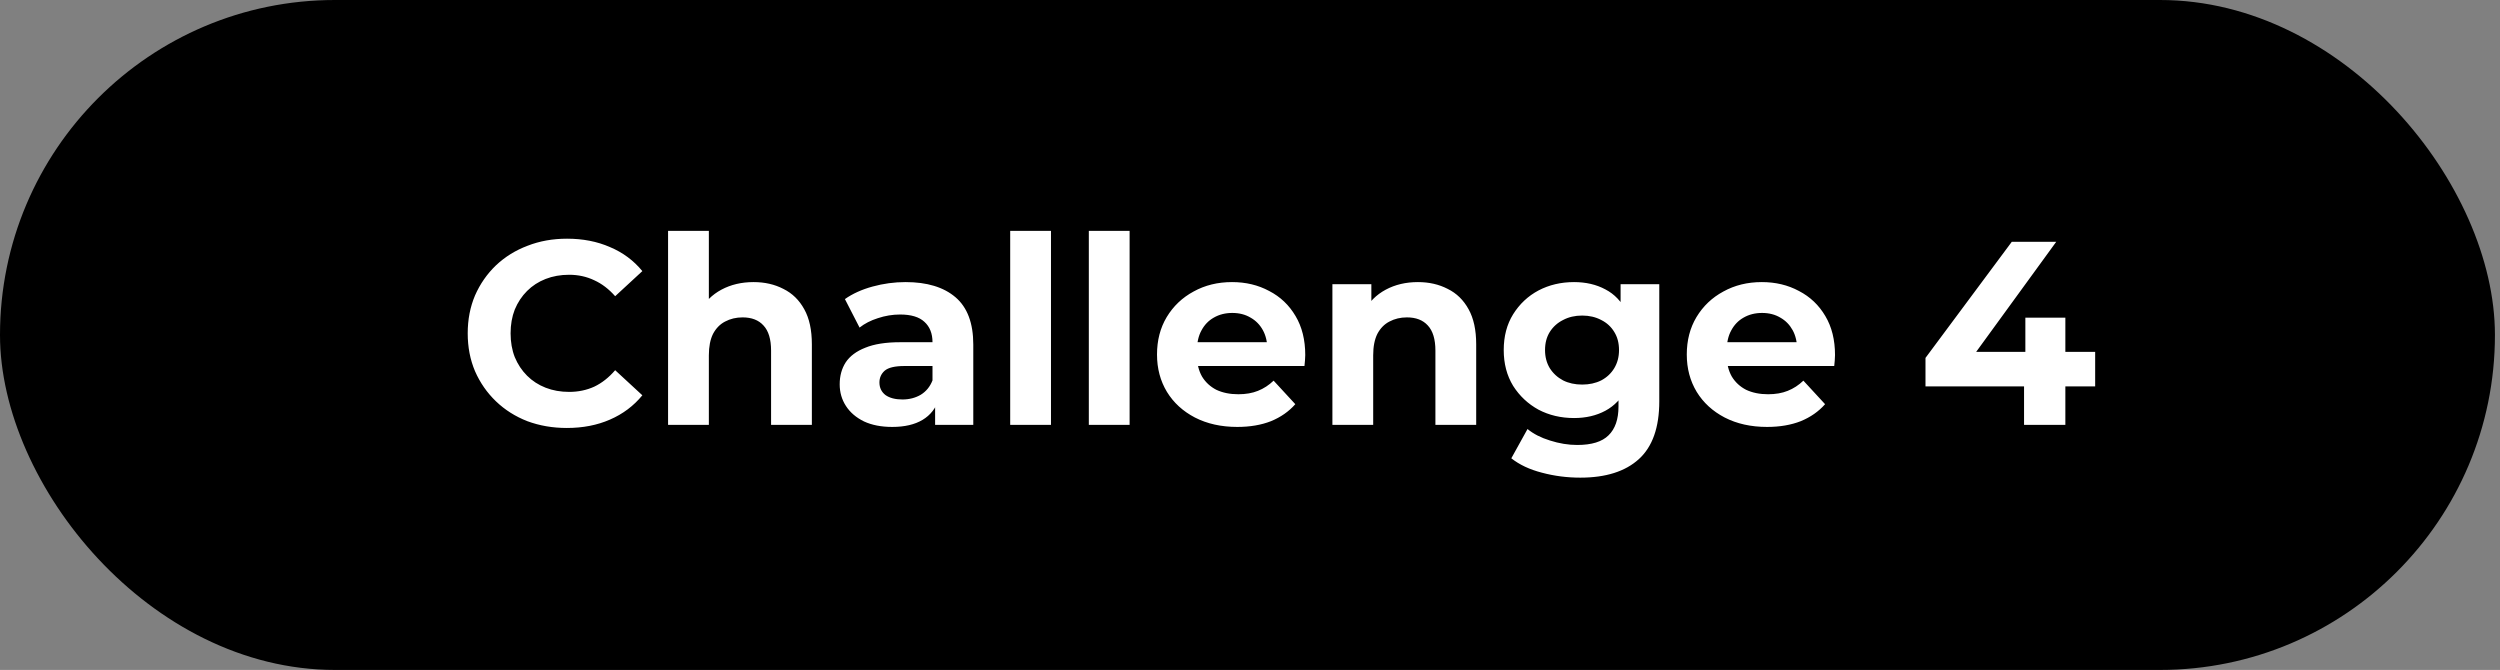
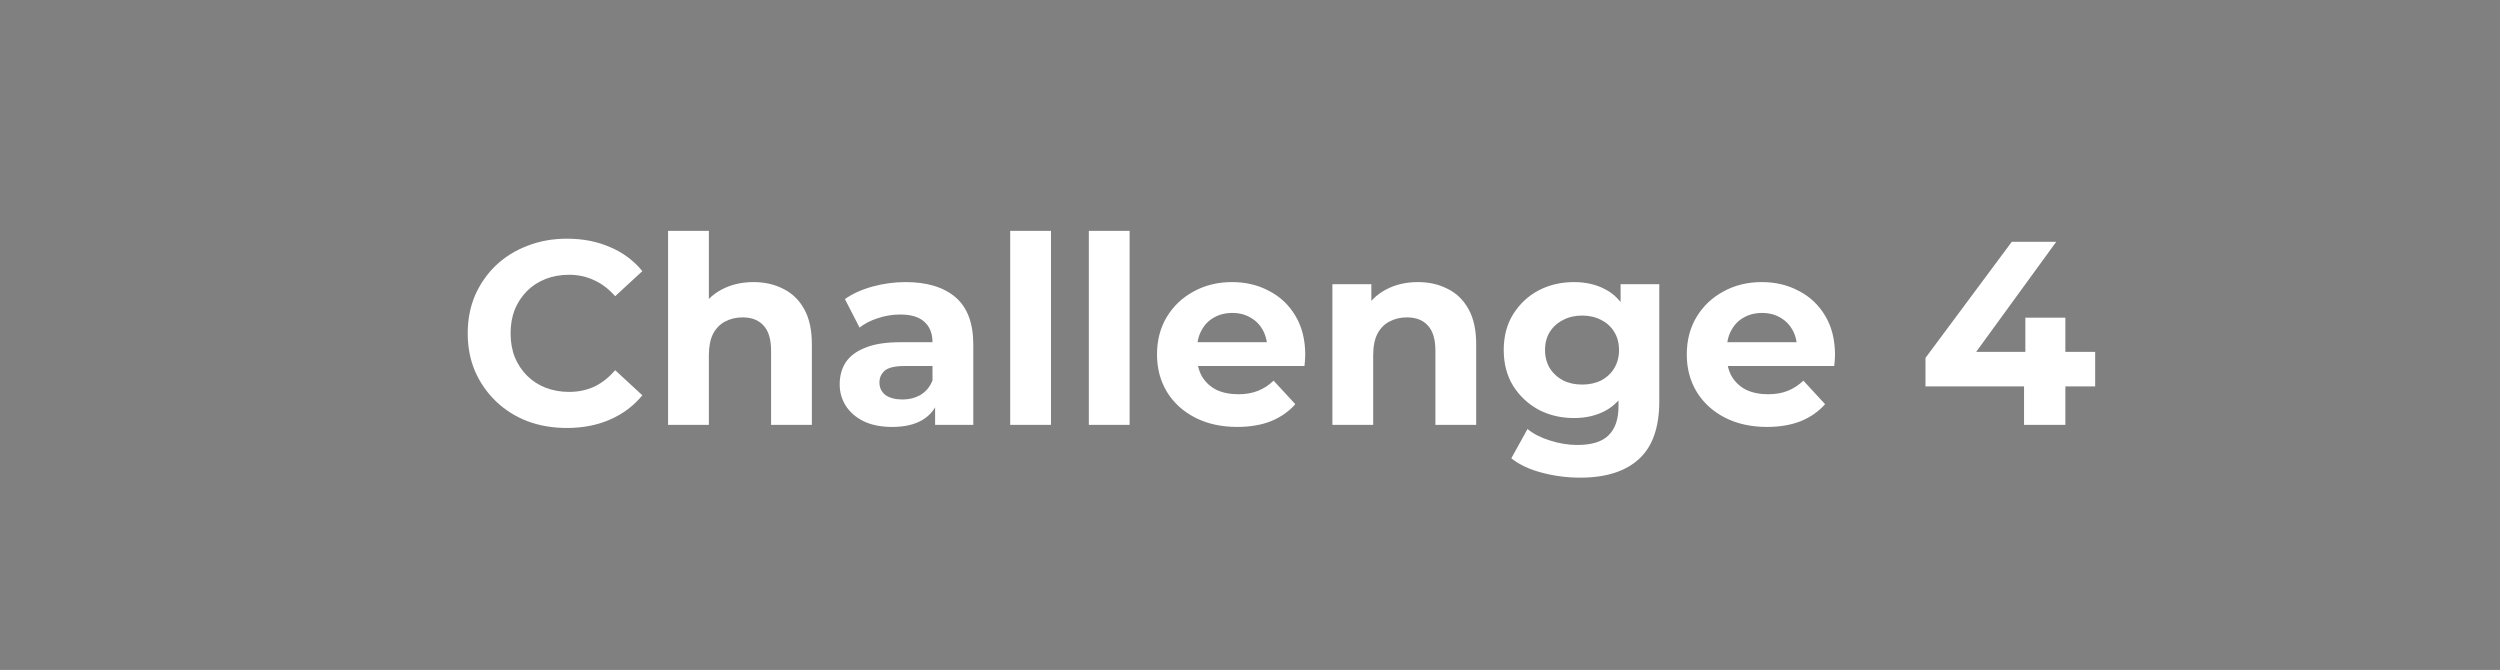
<svg xmlns="http://www.w3.org/2000/svg" width="153" height="41" viewBox="0 0 153 41" fill="none">
  <rect x="0" y="0" width="153" height="41" fill="#808080" stroke="none" />
-   <rect width="152.69" height="41" rx="20.5" fill="black" />
  <path d="M34.688 26.192C33.824 26.192 33.019 26.053 32.272 25.776C31.536 25.488 30.896 25.083 30.352 24.56C29.808 24.037 29.381 23.424 29.072 22.72C28.773 22.016 28.624 21.243 28.624 20.4C28.624 19.557 28.773 18.784 29.072 18.08C29.381 17.376 29.808 16.763 30.352 16.24C30.907 15.717 31.552 15.317 32.288 15.04C33.024 14.752 33.829 14.608 34.704 14.608C35.675 14.608 36.549 14.779 37.328 15.12C38.117 15.451 38.779 15.941 39.312 16.592L37.648 18.128C37.264 17.691 36.837 17.365 36.368 17.152C35.899 16.928 35.387 16.816 34.832 16.816C34.309 16.816 33.829 16.901 33.392 17.072C32.955 17.243 32.576 17.488 32.256 17.808C31.936 18.128 31.685 18.507 31.504 18.944C31.333 19.381 31.248 19.867 31.248 20.4C31.248 20.933 31.333 21.419 31.504 21.856C31.685 22.293 31.936 22.672 32.256 22.992C32.576 23.312 32.955 23.557 33.392 23.728C33.829 23.899 34.309 23.984 34.832 23.984C35.387 23.984 35.899 23.877 36.368 23.664C36.837 23.44 37.264 23.104 37.648 22.656L39.312 24.192C38.779 24.843 38.117 25.339 37.328 25.68C36.549 26.021 35.669 26.192 34.688 26.192ZM46.118 17.264C46.801 17.264 47.409 17.403 47.942 17.68C48.486 17.947 48.913 18.363 49.222 18.928C49.532 19.483 49.686 20.197 49.686 21.072V26H47.19V21.456C47.19 20.763 47.036 20.251 46.726 19.92C46.428 19.589 46.001 19.424 45.446 19.424C45.052 19.424 44.694 19.509 44.374 19.68C44.065 19.84 43.82 20.091 43.638 20.432C43.468 20.773 43.382 21.211 43.382 21.744V26H40.886V14.128H43.382V19.776L42.822 19.056C43.132 18.48 43.574 18.037 44.15 17.728C44.726 17.419 45.382 17.264 46.118 17.264ZM57.229 26V24.32L57.069 23.952V20.944C57.069 20.411 56.904 19.995 56.573 19.696C56.253 19.397 55.757 19.248 55.085 19.248C54.626 19.248 54.173 19.323 53.725 19.472C53.288 19.611 52.914 19.803 52.605 20.048L51.709 18.304C52.178 17.973 52.743 17.717 53.405 17.536C54.066 17.355 54.738 17.264 55.421 17.264C56.733 17.264 57.752 17.573 58.477 18.192C59.202 18.811 59.565 19.776 59.565 21.088V26H57.229ZM54.605 26.128C53.933 26.128 53.357 26.016 52.877 25.792C52.397 25.557 52.029 25.243 51.773 24.848C51.517 24.453 51.389 24.011 51.389 23.52C51.389 23.008 51.511 22.56 51.757 22.176C52.013 21.792 52.413 21.493 52.957 21.28C53.501 21.056 54.21 20.944 55.085 20.944H57.373V22.4H55.357C54.77 22.4 54.365 22.496 54.141 22.688C53.928 22.88 53.821 23.12 53.821 23.408C53.821 23.728 53.944 23.984 54.189 24.176C54.445 24.357 54.791 24.448 55.229 24.448C55.645 24.448 56.018 24.352 56.349 24.16C56.679 23.957 56.919 23.664 57.069 23.28L57.453 24.432C57.272 24.987 56.941 25.408 56.461 25.696C55.981 25.984 55.362 26.128 54.605 26.128ZM61.824 26V14.128H64.32V26H61.824ZM66.636 26V14.128H69.132V26H66.636ZM75.721 26.128C74.74 26.128 73.876 25.936 73.129 25.552C72.393 25.168 71.822 24.645 71.417 23.984C71.011 23.312 70.809 22.549 70.809 21.696C70.809 20.832 71.006 20.069 71.401 19.408C71.806 18.736 72.356 18.213 73.049 17.84C73.742 17.456 74.526 17.264 75.401 17.264C76.243 17.264 77.001 17.445 77.673 17.808C78.356 18.16 78.894 18.672 79.289 19.344C79.683 20.005 79.881 20.8 79.881 21.728C79.881 21.824 79.876 21.936 79.865 22.064C79.854 22.181 79.844 22.293 79.833 22.4H72.841V20.944H78.521L77.561 21.376C77.561 20.928 77.47 20.539 77.289 20.208C77.108 19.877 76.857 19.621 76.537 19.44C76.217 19.248 75.844 19.152 75.417 19.152C74.99 19.152 74.612 19.248 74.281 19.44C73.961 19.621 73.71 19.883 73.529 20.224C73.347 20.555 73.257 20.949 73.257 21.408V21.792C73.257 22.261 73.358 22.677 73.561 23.04C73.774 23.392 74.067 23.664 74.441 23.856C74.825 24.037 75.273 24.128 75.785 24.128C76.243 24.128 76.644 24.059 76.985 23.92C77.337 23.781 77.657 23.573 77.945 23.296L79.273 24.736C78.878 25.184 78.382 25.531 77.785 25.776C77.188 26.011 76.499 26.128 75.721 26.128ZM86.775 17.264C87.457 17.264 88.065 17.403 88.599 17.68C89.143 17.947 89.569 18.363 89.879 18.928C90.188 19.483 90.343 20.197 90.343 21.072V26H87.847V21.456C87.847 20.763 87.692 20.251 87.383 19.92C87.084 19.589 86.657 19.424 86.103 19.424C85.708 19.424 85.351 19.509 85.031 19.68C84.721 19.84 84.476 20.091 84.295 20.432C84.124 20.773 84.039 21.211 84.039 21.744V26H81.543V17.392H83.927V19.776L83.479 19.056C83.788 18.48 84.231 18.037 84.807 17.728C85.383 17.419 86.039 17.264 86.775 17.264ZM96.716 29.232C95.905 29.232 95.121 29.131 94.364 28.928C93.617 28.736 92.993 28.443 92.492 28.048L93.484 26.256C93.846 26.555 94.305 26.789 94.86 26.96C95.425 27.141 95.98 27.232 96.524 27.232C97.409 27.232 98.049 27.035 98.444 26.64C98.849 26.245 99.052 25.659 99.052 24.88V23.584L99.212 21.424L99.18 19.248V17.392H101.548V24.56C101.548 26.16 101.132 27.339 100.3 28.096C99.468 28.853 98.273 29.232 96.716 29.232ZM96.332 25.584C95.532 25.584 94.806 25.413 94.156 25.072C93.516 24.72 92.998 24.235 92.604 23.616C92.22 22.987 92.028 22.256 92.028 21.424C92.028 20.581 92.22 19.851 92.604 19.232C92.998 18.603 93.516 18.117 94.156 17.776C94.806 17.435 95.532 17.264 96.332 17.264C97.057 17.264 97.697 17.413 98.252 17.712C98.806 18 99.238 18.453 99.548 19.072C99.857 19.68 100.012 20.464 100.012 21.424C100.012 22.373 99.857 23.157 99.548 23.776C99.238 24.384 98.806 24.837 98.252 25.136C97.697 25.435 97.057 25.584 96.332 25.584ZM96.828 23.536C97.265 23.536 97.654 23.451 97.996 23.28C98.337 23.099 98.604 22.848 98.796 22.528C98.988 22.208 99.084 21.84 99.084 21.424C99.084 20.997 98.988 20.629 98.796 20.32C98.604 20 98.337 19.755 97.996 19.584C97.654 19.403 97.265 19.312 96.828 19.312C96.39 19.312 96.001 19.403 95.66 19.584C95.318 19.755 95.046 20 94.844 20.32C94.652 20.629 94.556 20.997 94.556 21.424C94.556 21.84 94.652 22.208 94.844 22.528C95.046 22.848 95.318 23.099 95.66 23.28C96.001 23.451 96.39 23.536 96.828 23.536ZM108.143 26.128C107.161 26.128 106.297 25.936 105.551 25.552C104.815 25.168 104.244 24.645 103.839 23.984C103.433 23.312 103.231 22.549 103.231 21.696C103.231 20.832 103.428 20.069 103.823 19.408C104.228 18.736 104.777 18.213 105.471 17.84C106.164 17.456 106.948 17.264 107.823 17.264C108.665 17.264 109.423 17.445 110.095 17.808C110.777 18.16 111.316 18.672 111.711 19.344C112.105 20.005 112.303 20.8 112.303 21.728C112.303 21.824 112.297 21.936 112.287 22.064C112.276 22.181 112.265 22.293 112.255 22.4H105.263V20.944H110.943L109.983 21.376C109.983 20.928 109.892 20.539 109.711 20.208C109.529 19.877 109.279 19.621 108.959 19.44C108.639 19.248 108.265 19.152 107.839 19.152C107.412 19.152 107.033 19.248 106.703 19.44C106.383 19.621 106.132 19.883 105.951 20.224C105.769 20.555 105.679 20.949 105.679 21.408V21.792C105.679 22.261 105.78 22.677 105.983 23.04C106.196 23.392 106.489 23.664 106.863 23.856C107.247 24.037 107.695 24.128 108.207 24.128C108.665 24.128 109.065 24.059 109.407 23.92C109.759 23.781 110.079 23.573 110.367 23.296L111.695 24.736C111.3 25.184 110.804 25.531 110.207 25.776C109.609 26.011 108.921 26.128 108.143 26.128ZM117.84 23.648V21.904L123.12 14.8H125.84L120.672 21.904L119.408 21.536H128.224V23.648H117.84ZM123.872 26V23.648L123.952 21.536V19.44H126.4V26H123.872Z" fill="white" />
</svg>